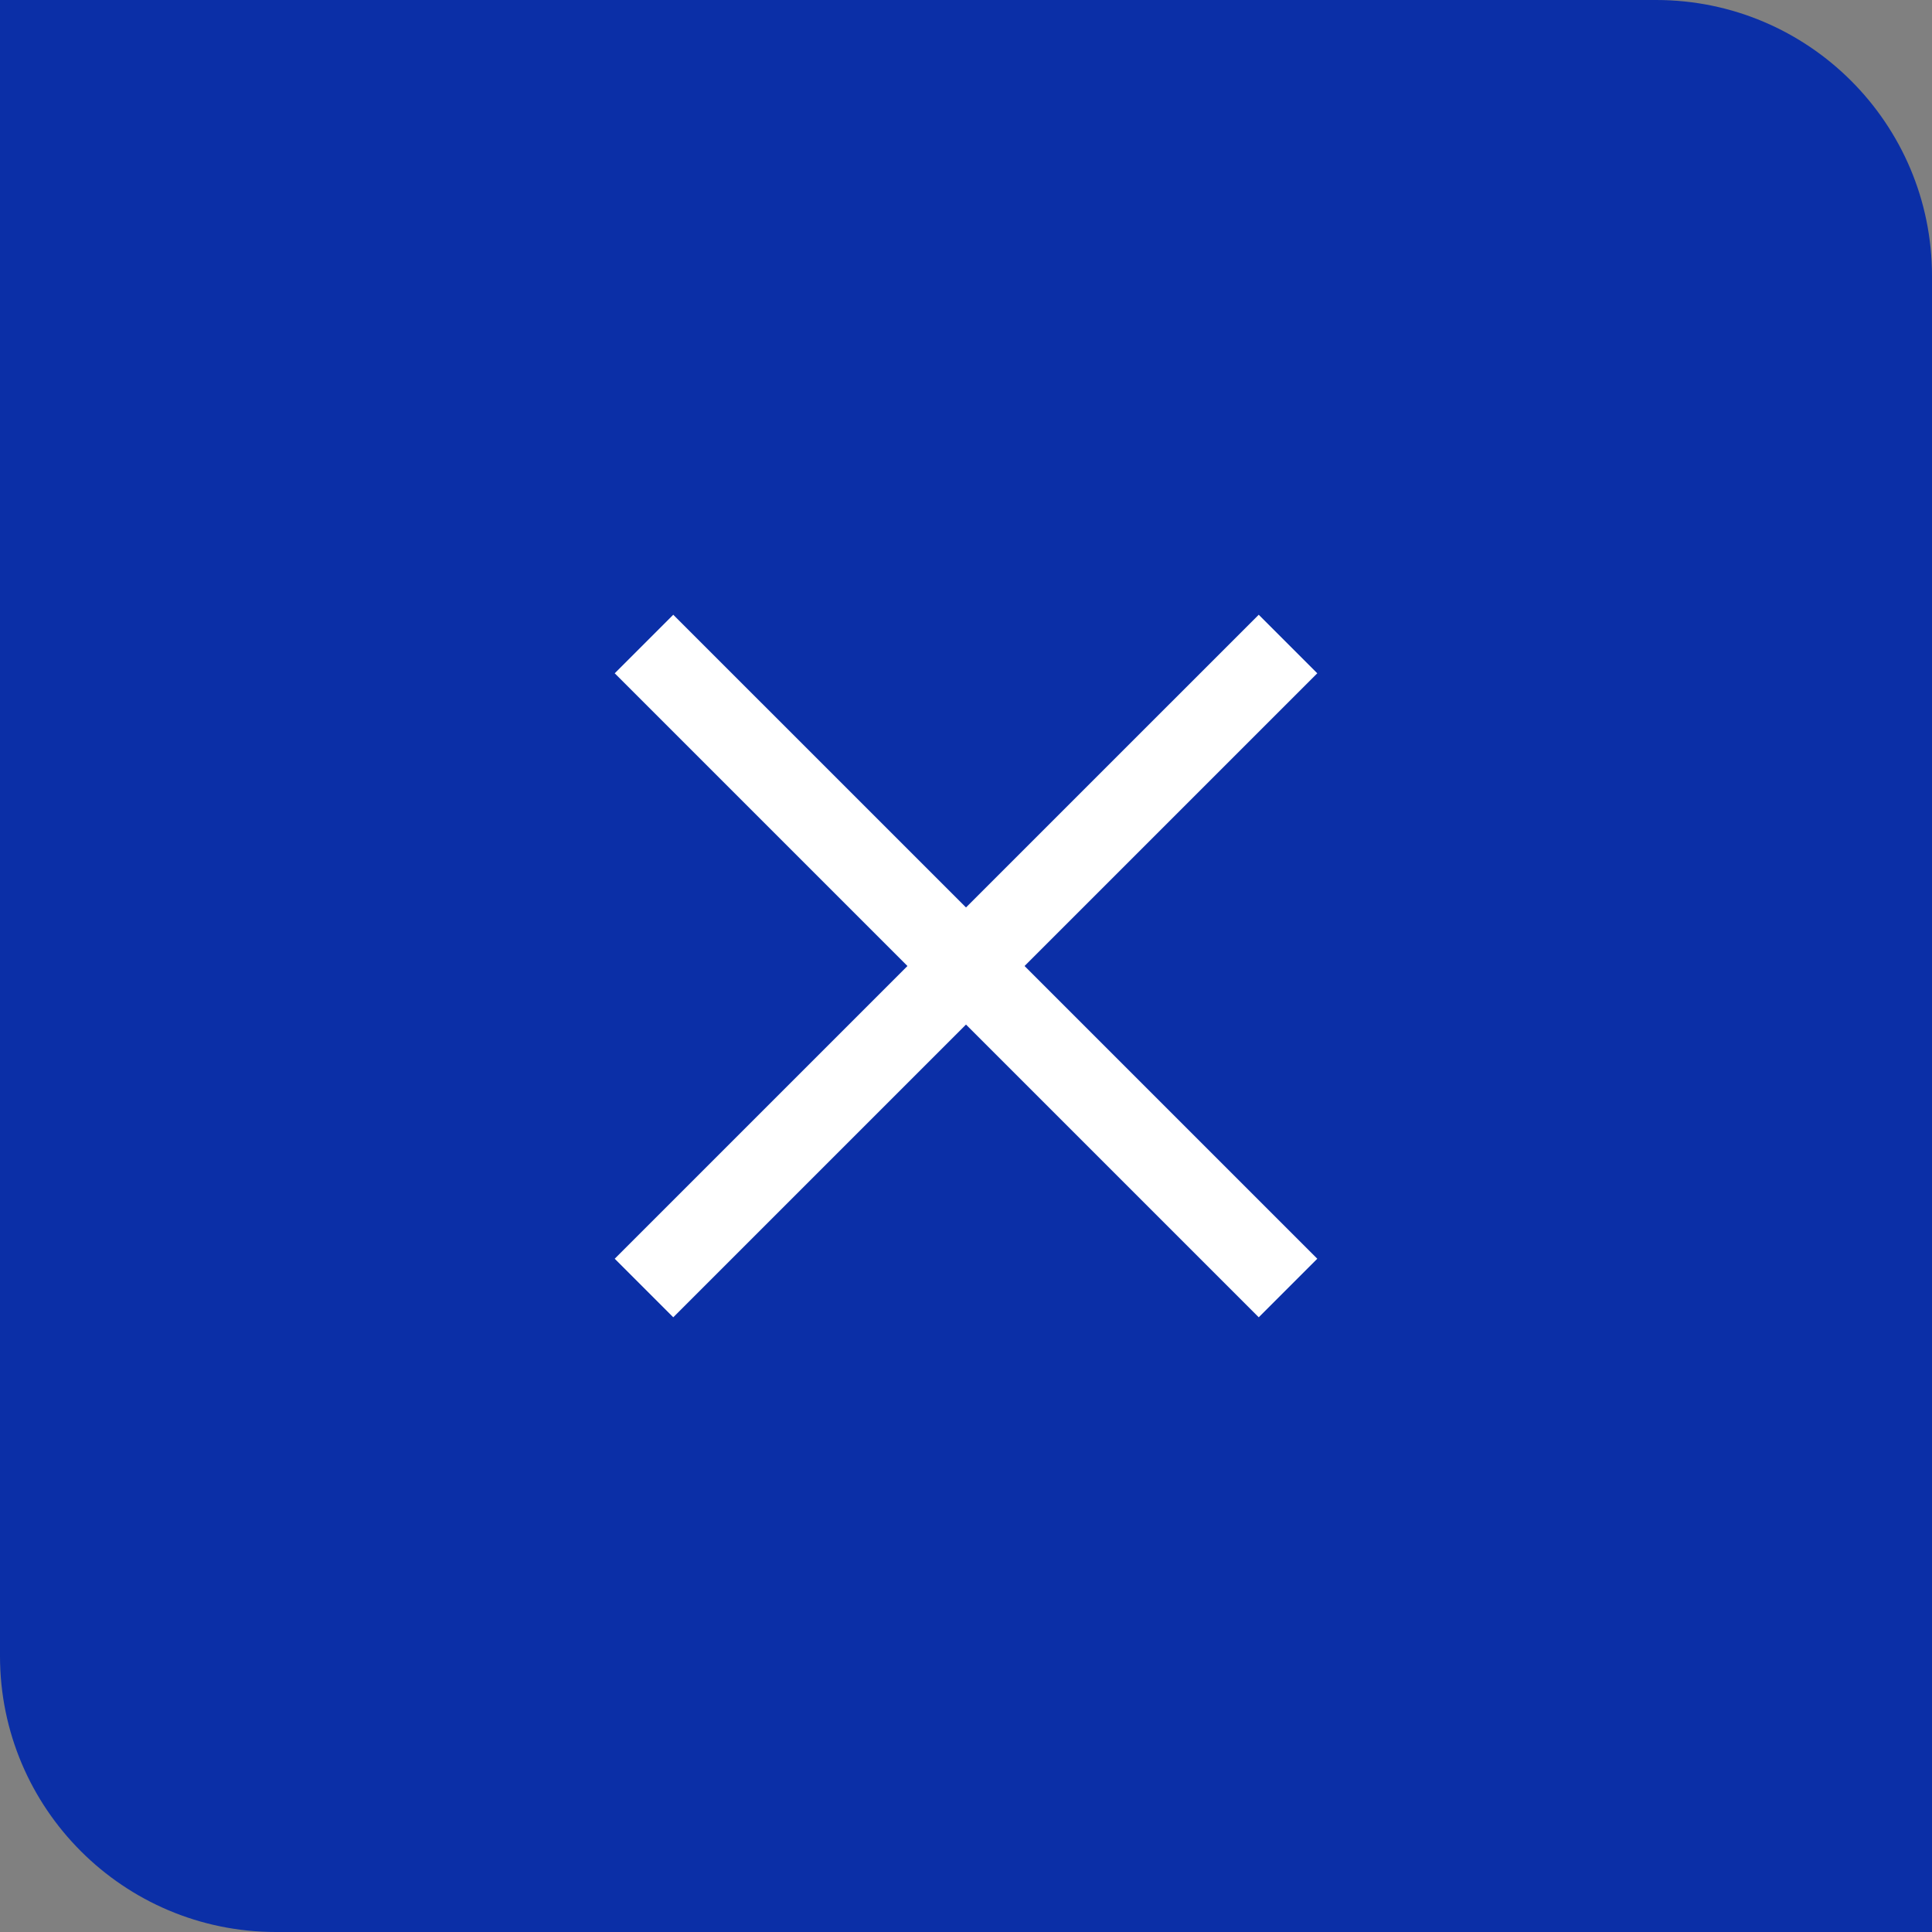
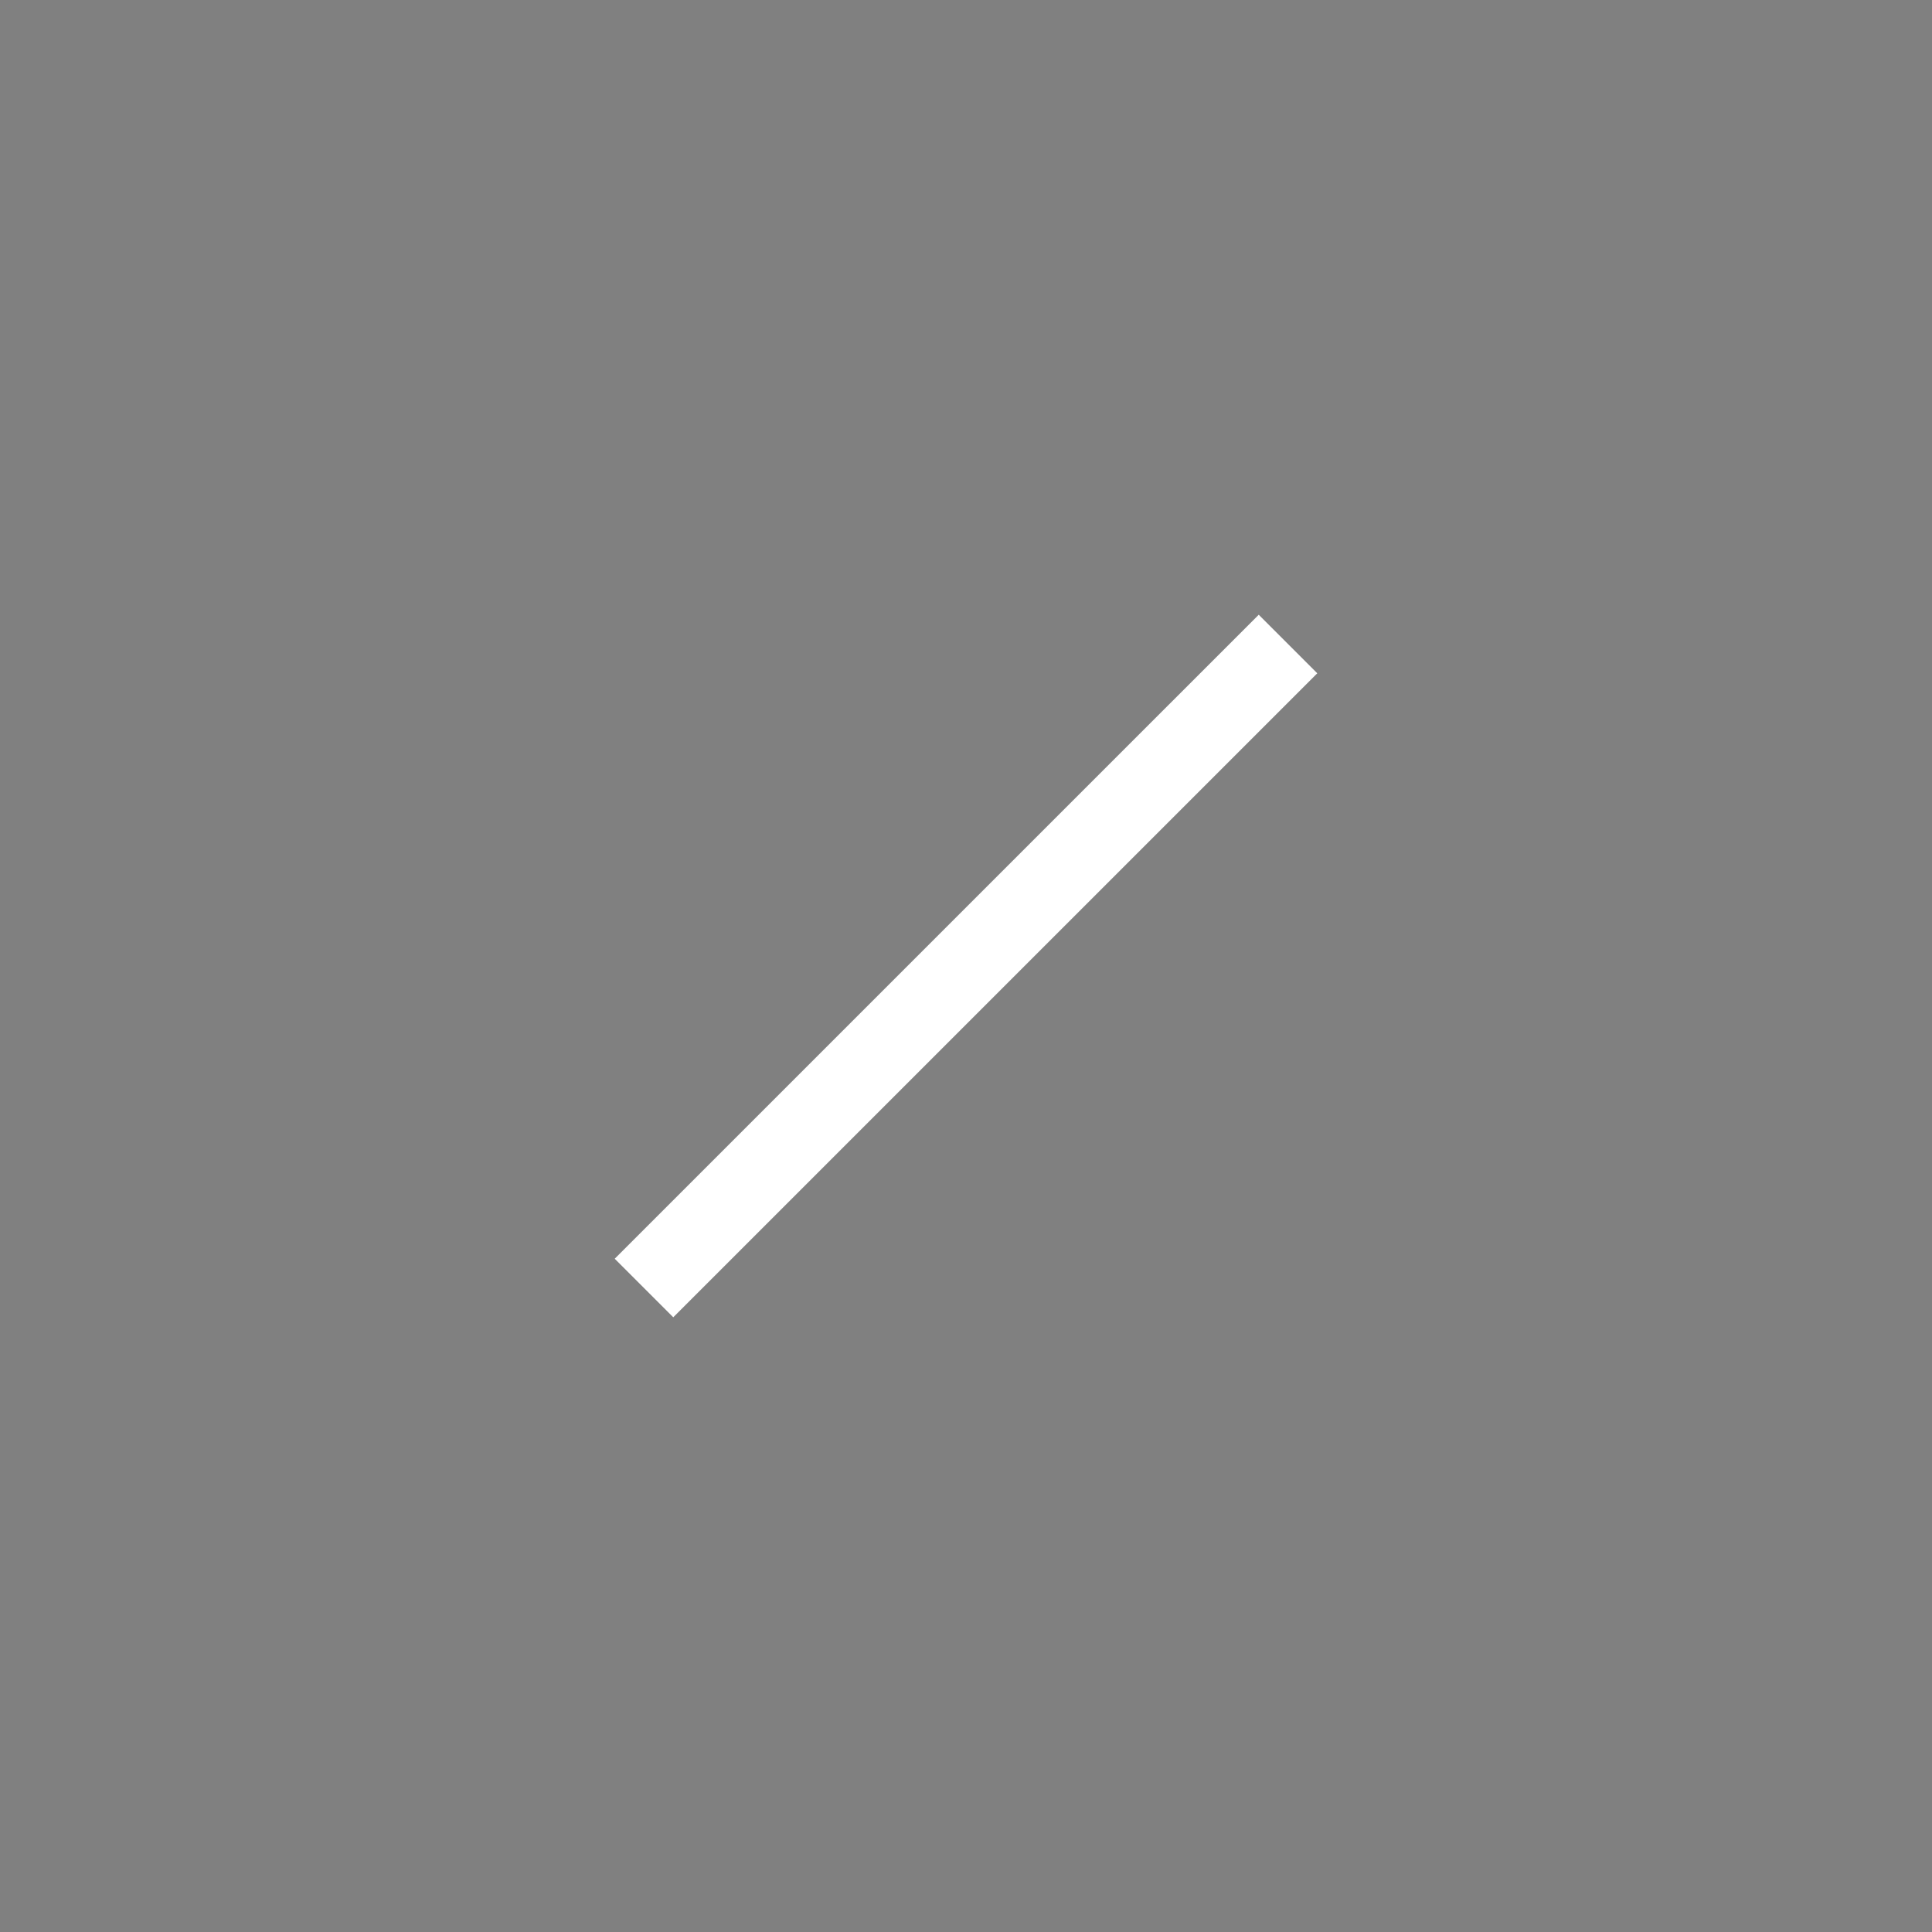
<svg xmlns="http://www.w3.org/2000/svg" width="70" height="70" viewBox="0 0 70 70" fill="none">
  <rect x="0" y="0" width="70" height="70" fill="#808080" stroke="none" />
-   <path d="M0 0H60C65.523 0 70 4.477 70 10V70H10C4.477 70 0 65.523 0 60V0Z" fill="#0B2FA7" />
-   <path d="M23.333 23.334L46.667 46.667" stroke="white" stroke-width="3" stroke-linejoin="round" />
  <path d="M46.667 23.334L23.333 46.667" stroke="white" stroke-width="3" stroke-linejoin="round" />
</svg>